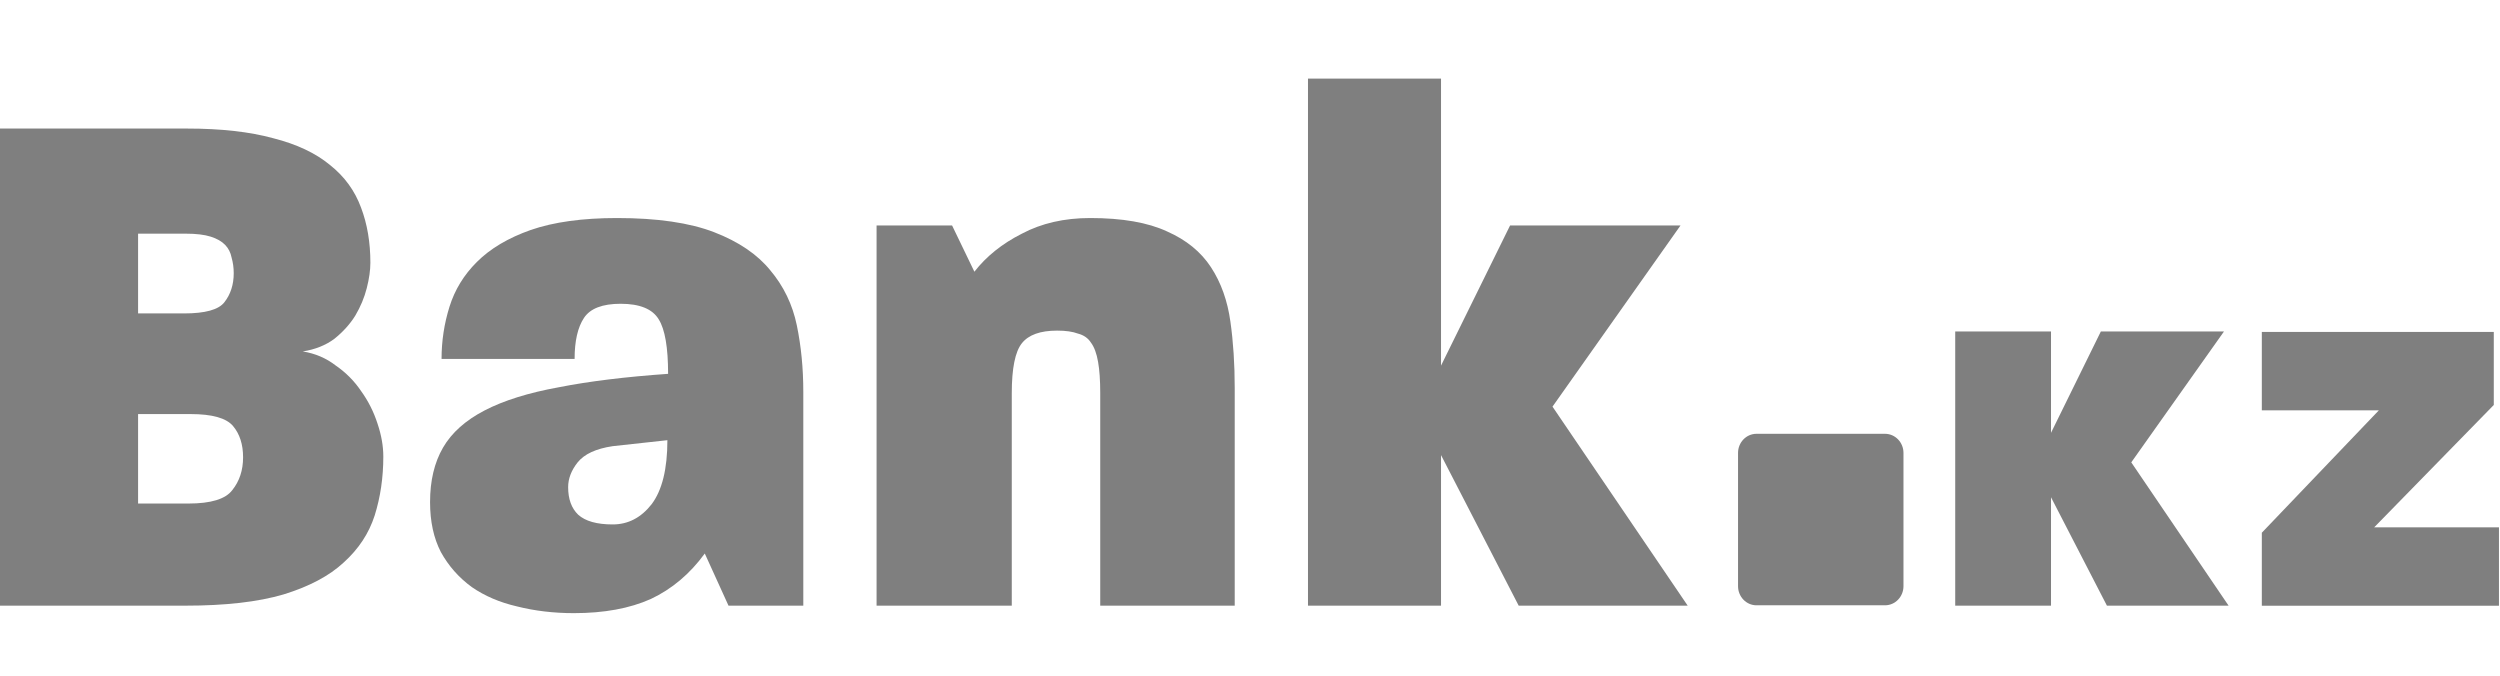
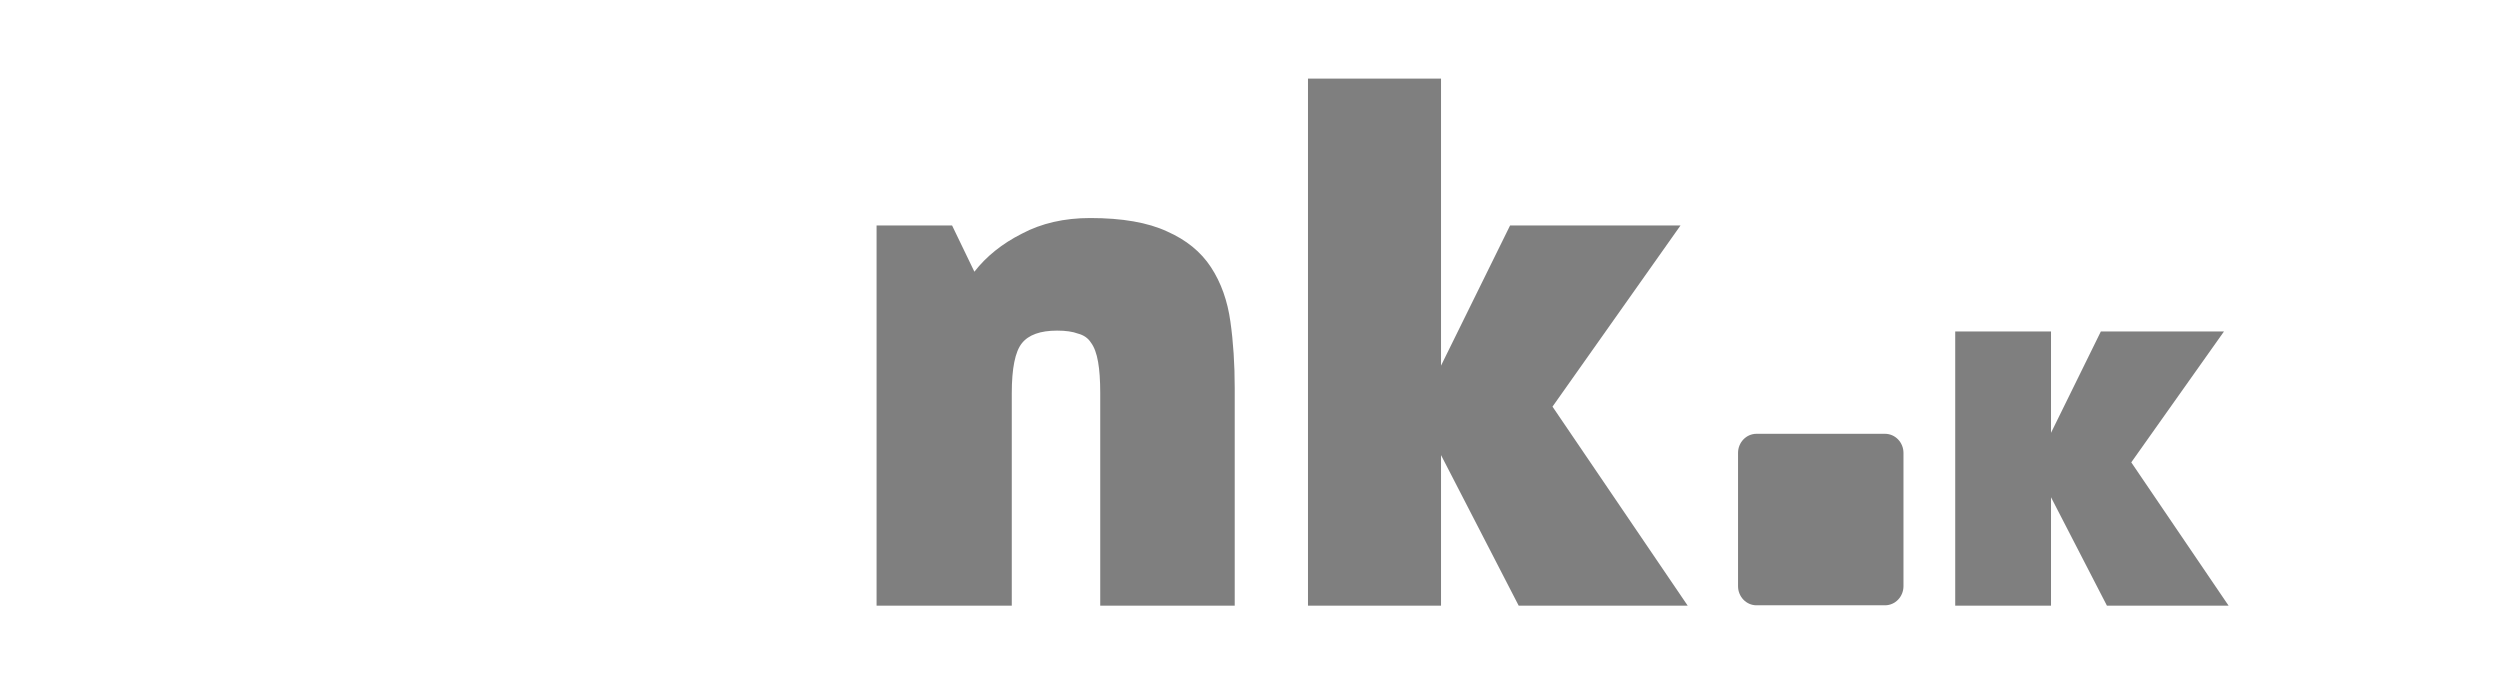
<svg xmlns="http://www.w3.org/2000/svg" width="159" height="43" viewBox="0 0 159 43" fill="none">
  <g opacity="0.5">
-     <path d="M24.379 29.037C24.379 30.365 24.196 31.614 23.83 32.783C23.464 33.921 22.809 34.917 21.863 35.77C20.949 36.624 19.668 37.303 18.021 37.809C16.405 38.283 14.332 38.52 11.801 38.52H0V8.176H11.892C14.057 8.176 15.887 8.381 17.381 8.792C18.875 9.171 20.08 9.74 20.994 10.499C21.909 11.226 22.565 12.127 22.961 13.201C23.358 14.245 23.556 15.414 23.556 16.71C23.556 17.184 23.48 17.722 23.327 18.322C23.175 18.923 22.931 19.508 22.595 20.076C22.26 20.614 21.818 21.104 21.269 21.546C20.72 21.957 20.049 22.226 19.256 22.352C20.049 22.479 20.75 22.779 21.36 23.253C22.001 23.696 22.534 24.233 22.961 24.865C23.419 25.497 23.769 26.193 24.013 26.951C24.257 27.678 24.379 28.374 24.379 29.037ZM15.46 29.085C15.46 28.263 15.246 27.599 14.819 27.093C14.393 26.588 13.493 26.335 12.121 26.335H8.782V32.025H11.984C13.417 32.025 14.347 31.74 14.774 31.171C15.231 30.602 15.46 29.907 15.46 29.085ZM14.865 17.374C14.865 17.026 14.819 16.694 14.728 16.378C14.667 16.062 14.53 15.793 14.316 15.572C14.103 15.351 13.798 15.177 13.402 15.051C13.005 14.924 12.472 14.861 11.801 14.861H8.782V19.934H11.709C13.051 19.934 13.905 19.697 14.271 19.223C14.667 18.717 14.865 18.101 14.865 17.374Z" fill="black" />
-     <path d="M46.334 38.522L44.824 35.203C43.879 36.499 42.735 37.463 41.394 38.095C40.052 38.696 38.421 38.996 36.499 38.996C35.219 38.996 34.014 38.854 32.886 38.569C31.788 38.316 30.828 37.906 30.005 37.337C29.181 36.736 28.526 35.993 28.038 35.108C27.58 34.223 27.352 33.164 27.352 31.932C27.352 30.572 27.626 29.419 28.175 28.47C28.724 27.522 29.608 26.732 30.828 26.1C32.048 25.468 33.618 24.978 35.539 24.63C37.46 24.251 39.778 23.966 42.491 23.776C42.491 22.101 42.293 20.948 41.897 20.315C41.501 19.652 40.692 19.32 39.473 19.32C38.314 19.32 37.536 19.62 37.14 20.221C36.743 20.821 36.545 21.69 36.545 22.828H28.083C28.083 21.69 28.251 20.584 28.587 19.509C28.922 18.435 29.501 17.486 30.325 16.665C31.178 15.811 32.322 15.132 33.755 14.626C35.219 14.12 37.048 13.867 39.244 13.867C41.805 13.867 43.864 14.168 45.419 14.768C46.974 15.368 48.163 16.175 48.986 17.186C49.84 18.198 50.404 19.367 50.679 20.695C50.953 22.022 51.09 23.429 51.09 24.914V38.522H46.334ZM38.969 28.376C37.902 28.534 37.155 28.881 36.728 29.419C36.332 29.924 36.134 30.446 36.134 30.983C36.134 31.742 36.347 32.327 36.774 32.737C37.231 33.148 37.963 33.354 38.969 33.354C39.945 33.354 40.769 32.927 41.439 32.074C42.11 31.189 42.446 29.829 42.446 27.996L38.969 28.376Z" fill="black" />
    <path d="M96.589 38.521L91.649 28.944V38.521H83.188V5H91.649V23.254L96.041 14.34H106.88L98.739 25.862L107.338 38.521H96.589Z" fill="black" />
    <path d="M134.001 38.521L130.444 31.625V38.521H124.352V21.082H130.444V27.528L133.614 21.082H141.445L135.549 29.406L141.739 38.521H134.001Z" fill="black" />
-     <path d="M143.852 38.523V33.881L151.295 26.097H143.852V21.113H158.605V25.756L150.998 33.539H158.934V38.523H143.852Z" fill="black" />
    <path d="M69.975 38.522V25.009C69.975 24.188 69.929 23.524 69.838 23.018C69.746 22.48 69.594 22.07 69.38 21.785C69.197 21.501 68.923 21.311 68.557 21.216C68.222 21.09 67.779 21.027 67.231 21.027C66.163 21.027 65.416 21.295 64.989 21.833C64.562 22.37 64.349 23.429 64.349 25.009V38.522H55.75V14.341H60.553L61.971 17.281C62.733 16.301 63.739 15.495 64.989 14.863C66.24 14.199 67.688 13.867 69.335 13.867C71.378 13.867 73.009 14.152 74.229 14.721C75.448 15.258 76.379 16.017 77.019 16.997C77.659 17.976 78.071 19.13 78.254 20.458C78.437 21.754 78.528 23.16 78.528 24.677V38.522H69.975Z" fill="black" />
    <path d="M119.886 27.59H111.713C111.065 27.59 110.539 28.135 110.539 28.807V37.279C110.539 37.952 111.065 38.497 111.713 38.497H119.886C120.535 38.497 121.061 37.952 121.061 37.279V28.807C121.061 28.135 120.535 27.59 119.886 27.59Z" fill="black" />
  </g>
</svg>